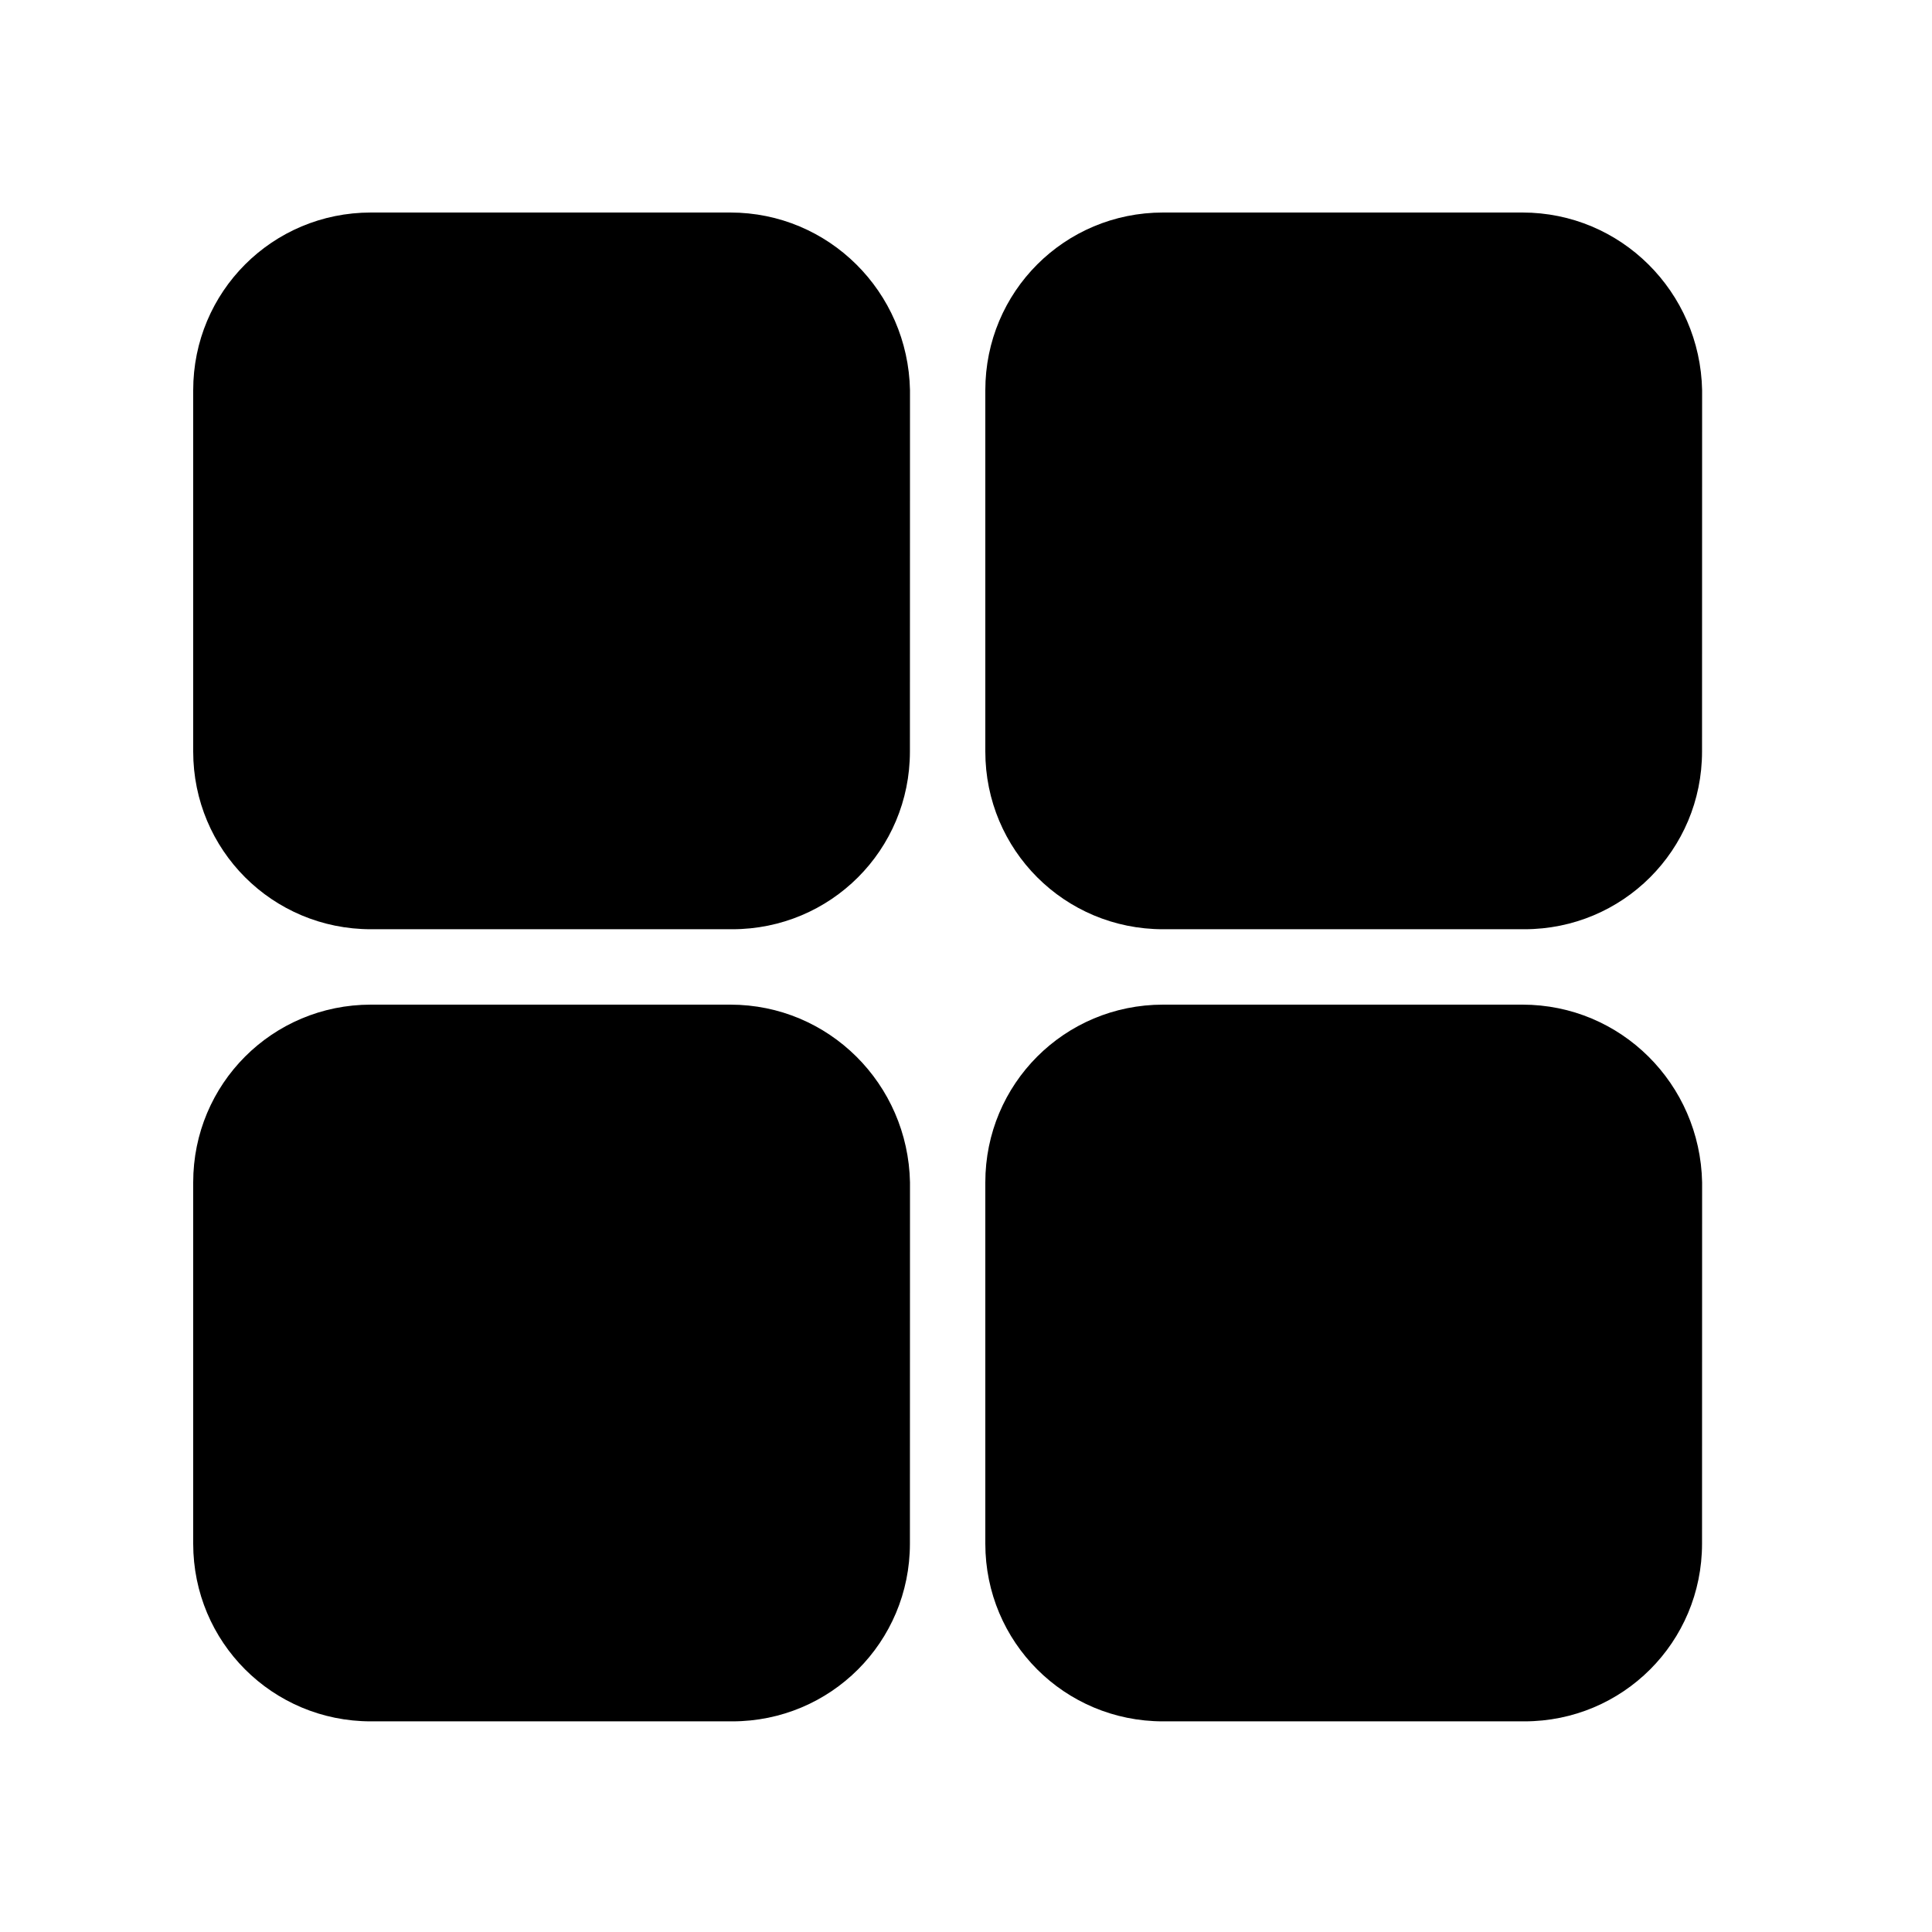
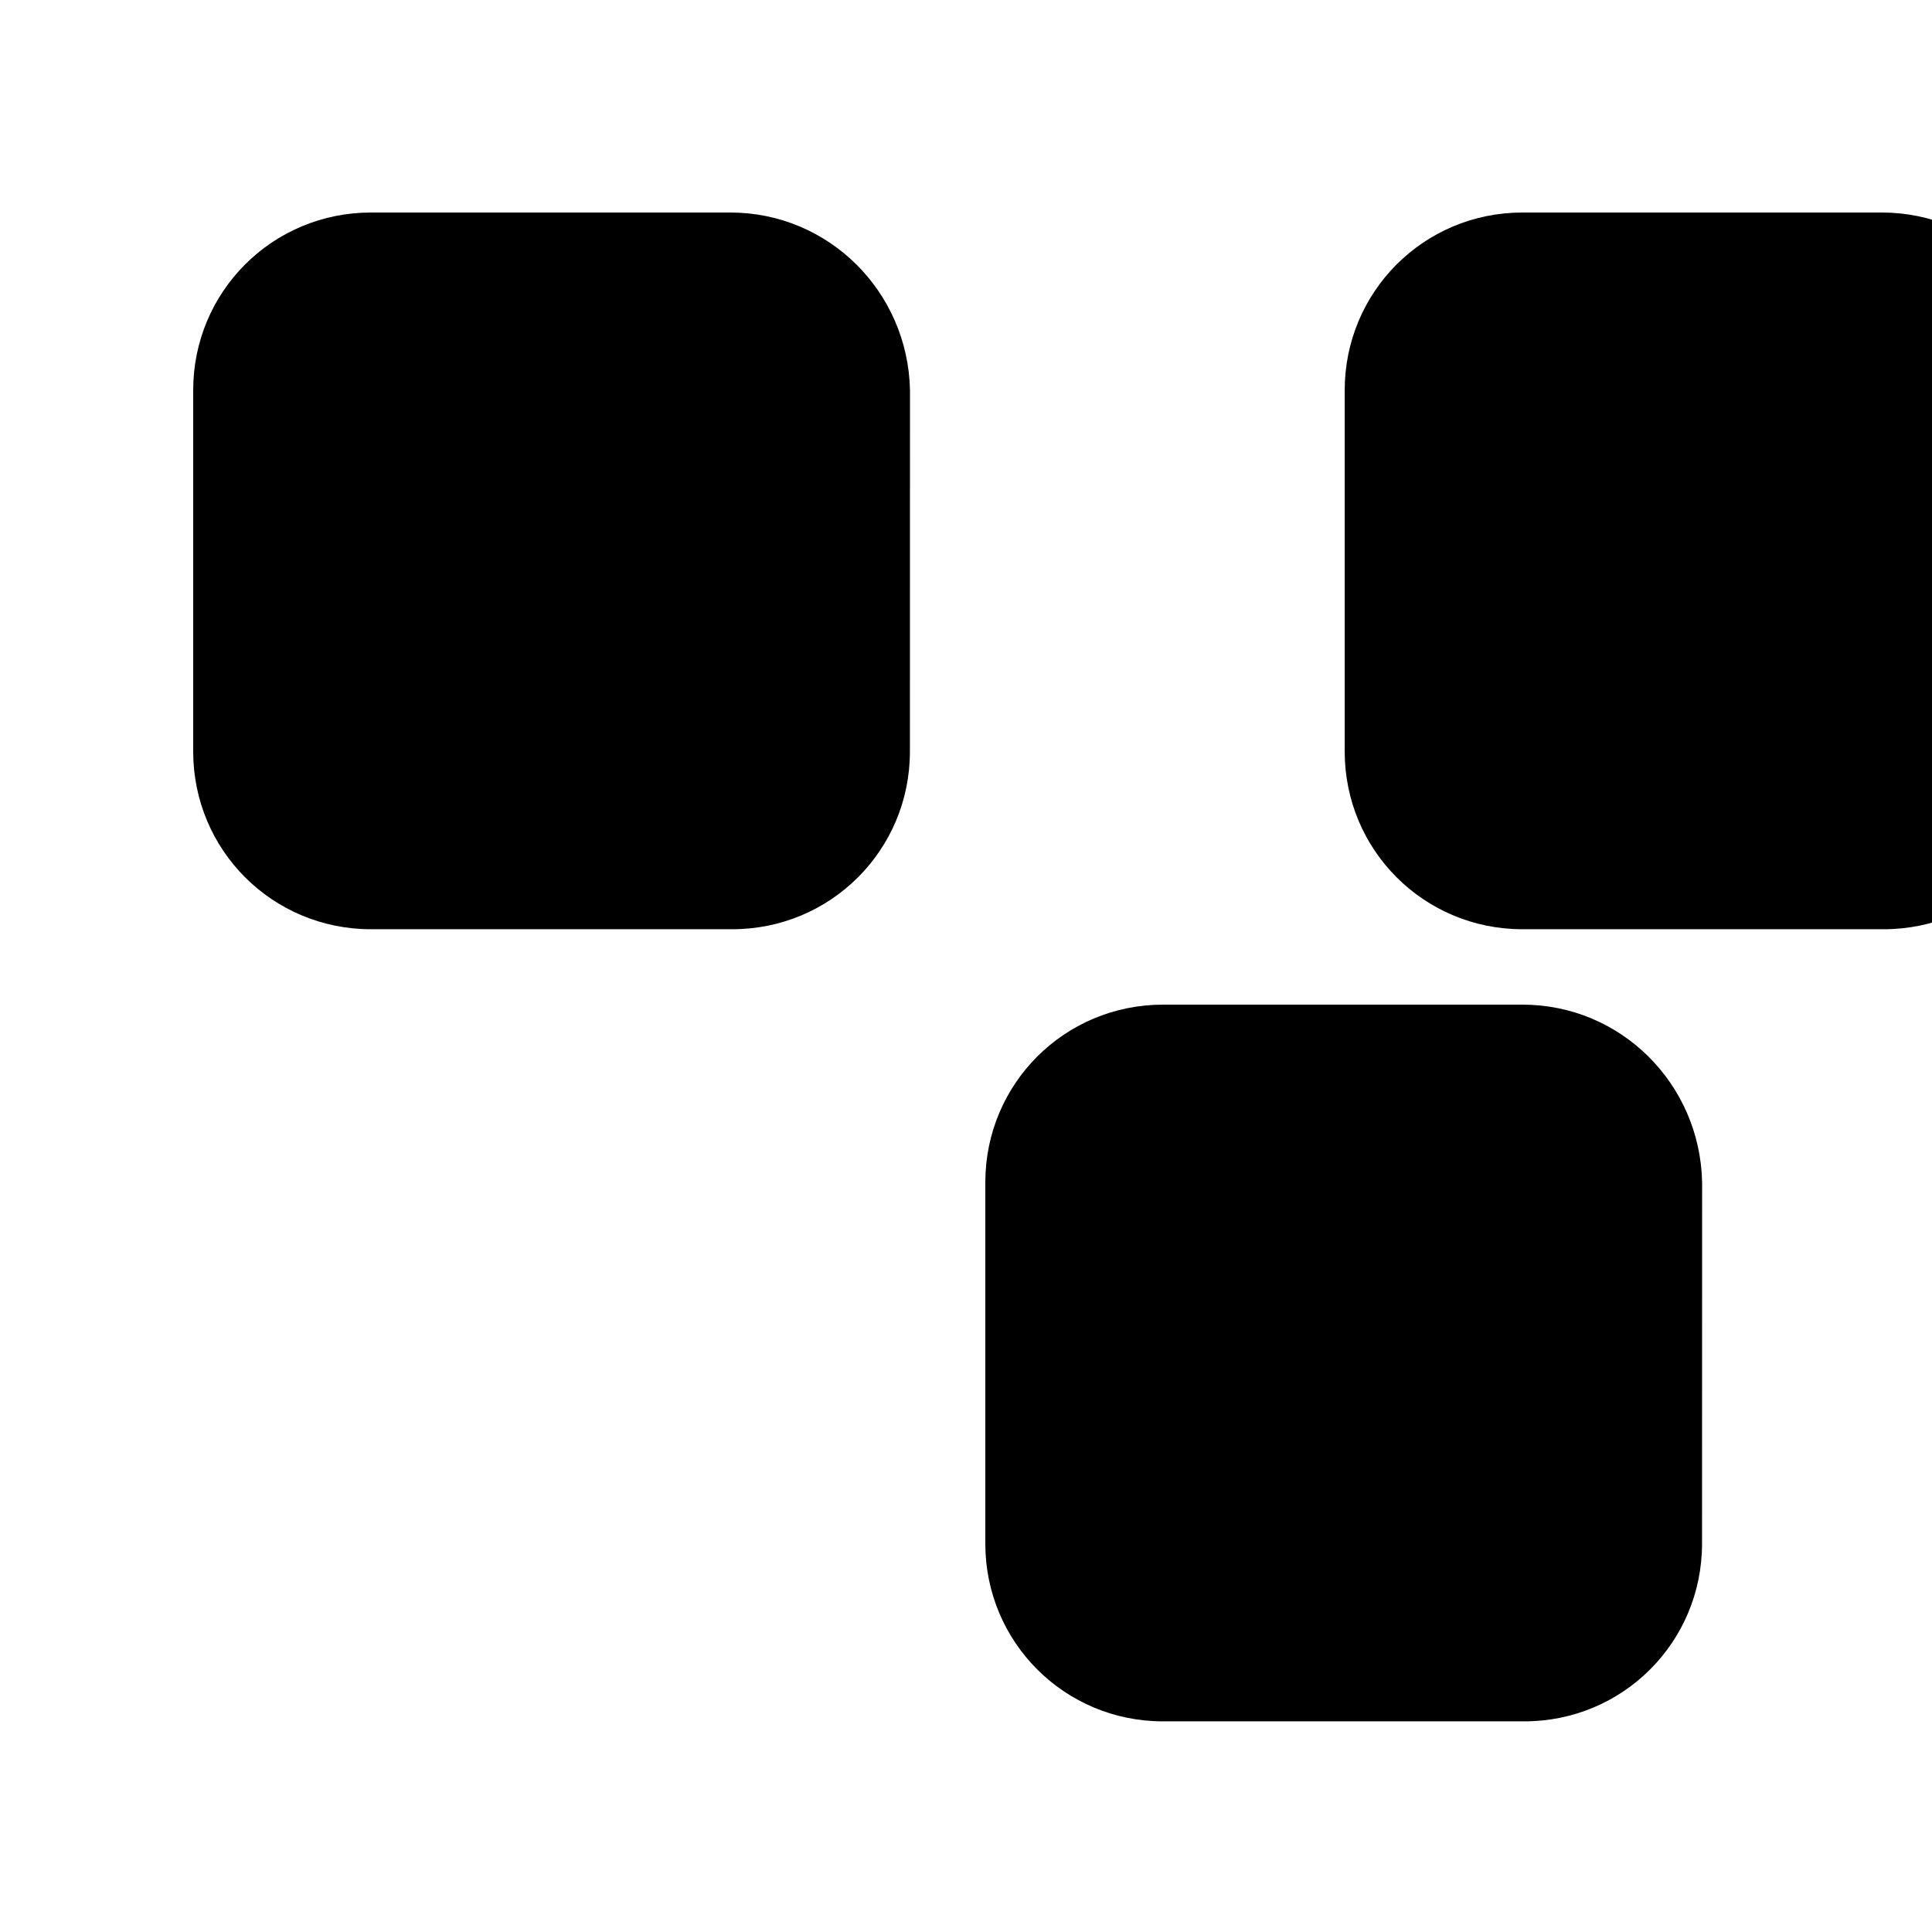
<svg xmlns="http://www.w3.org/2000/svg" viewBox="0 0 100 100" fill-rule="evenodd">
  <path d="m37.801 11h-18.602c-5.102 0-9.199 4.102-9.199 9.199v18.699c0 5.102 4.102 9.199 9.199 9.199h18.699c5.102 0 9.199-4.102 9.199-9.199l0.004-18.699c-0.102-5.098-4.203-9.199-9.301-9.199z" />
-   <path d="m78.801 11h-18.602c-5.102 0-9.199 4.102-9.199 9.199v18.699c0 5.102 4.102 9.199 9.199 9.199h18.699c5.102 0 9.199-4.102 9.199-9.199l0.004-18.699c-0.102-5.098-4.203-9.199-9.301-9.199z" />
+   <path d="m78.801 11c-5.102 0-9.199 4.102-9.199 9.199v18.699c0 5.102 4.102 9.199 9.199 9.199h18.699c5.102 0 9.199-4.102 9.199-9.199l0.004-18.699c-0.102-5.098-4.203-9.199-9.301-9.199z" />
  <path d="m78.801 52h-18.602c-5.102 0-9.199 4.102-9.199 9.199v18.699c0 5.102 4.102 9.199 9.199 9.199h18.699c5.102 0 9.199-4.102 9.199-9.199l0.004-18.699c-0.102-5.098-4.203-9.199-9.301-9.199z" />
-   <path d="m37.801 52h-18.602c-5.102 0-9.199 4.102-9.199 9.199v18.699c0 5.102 4.102 9.199 9.199 9.199h18.699c5.102 0 9.199-4.102 9.199-9.199l0.004-18.699c-0.102-5.098-4.203-9.199-9.301-9.199z" />
</svg>